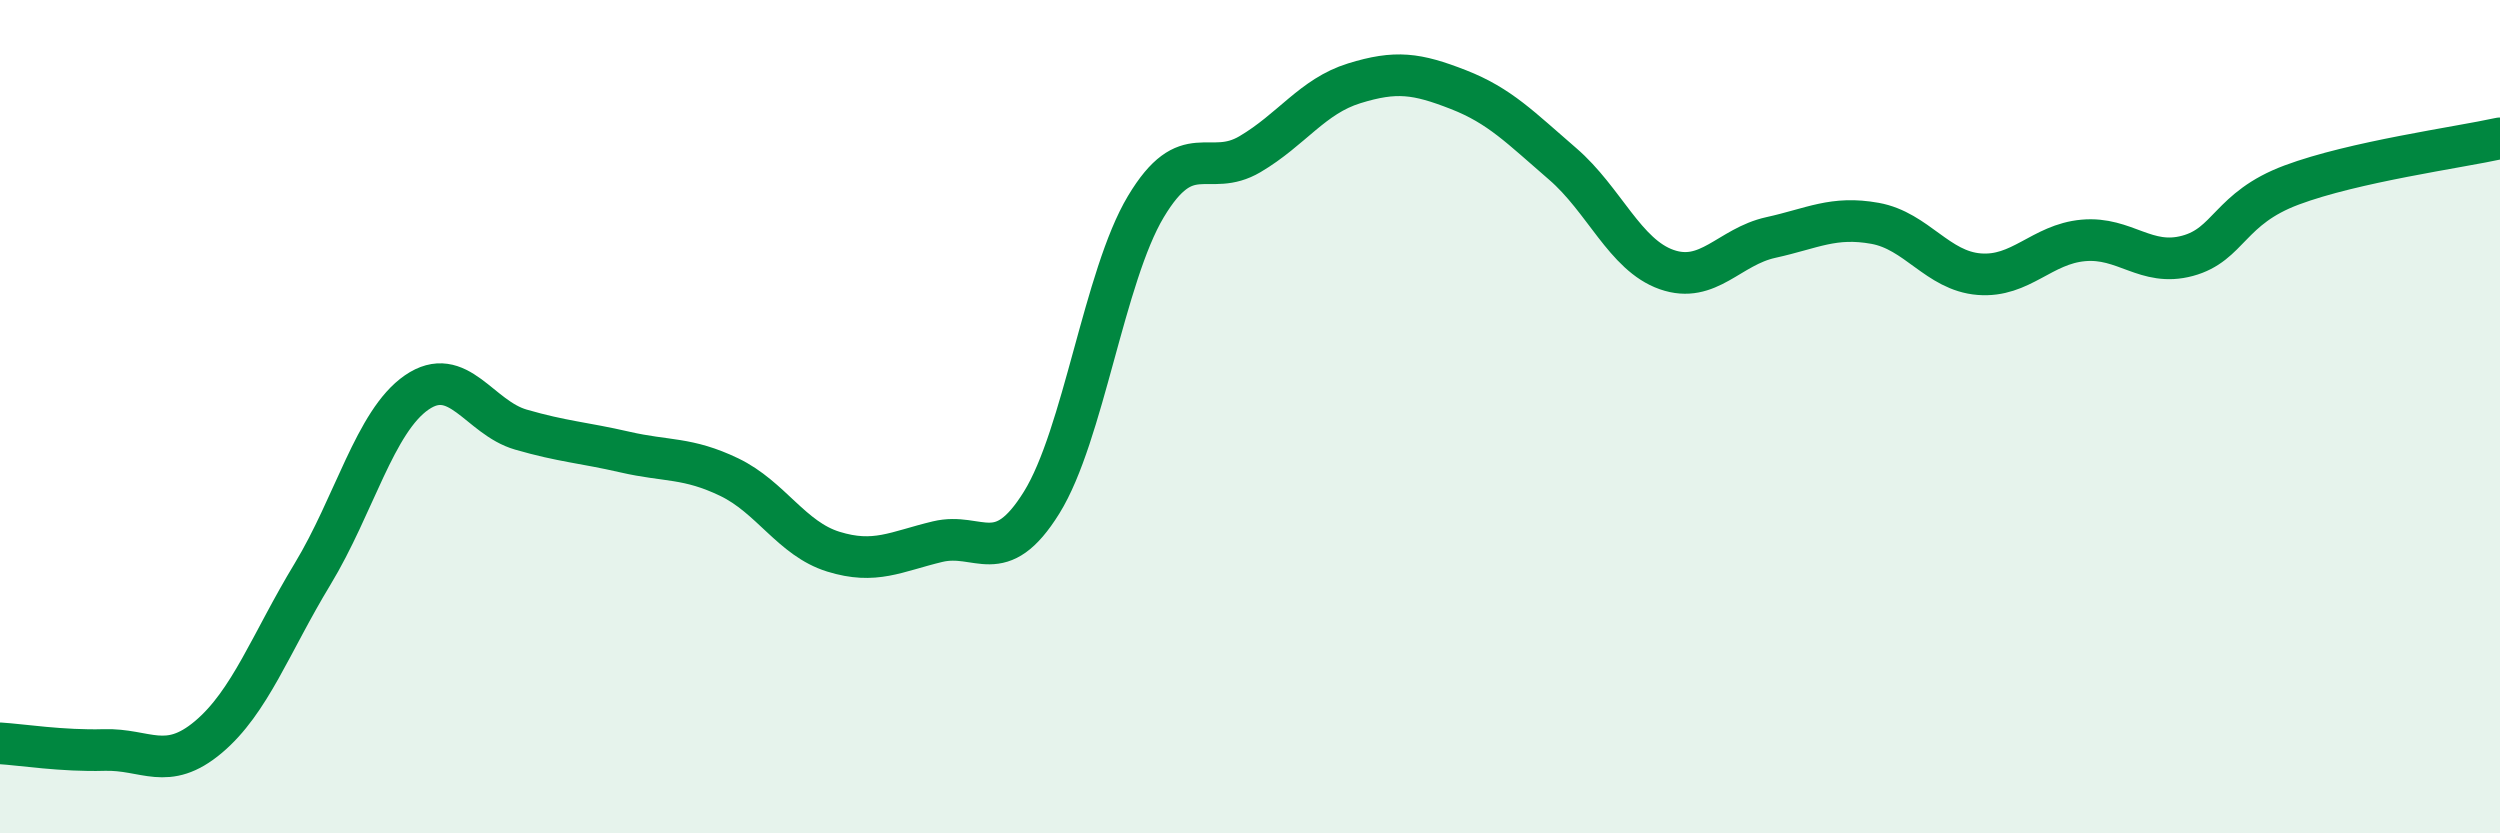
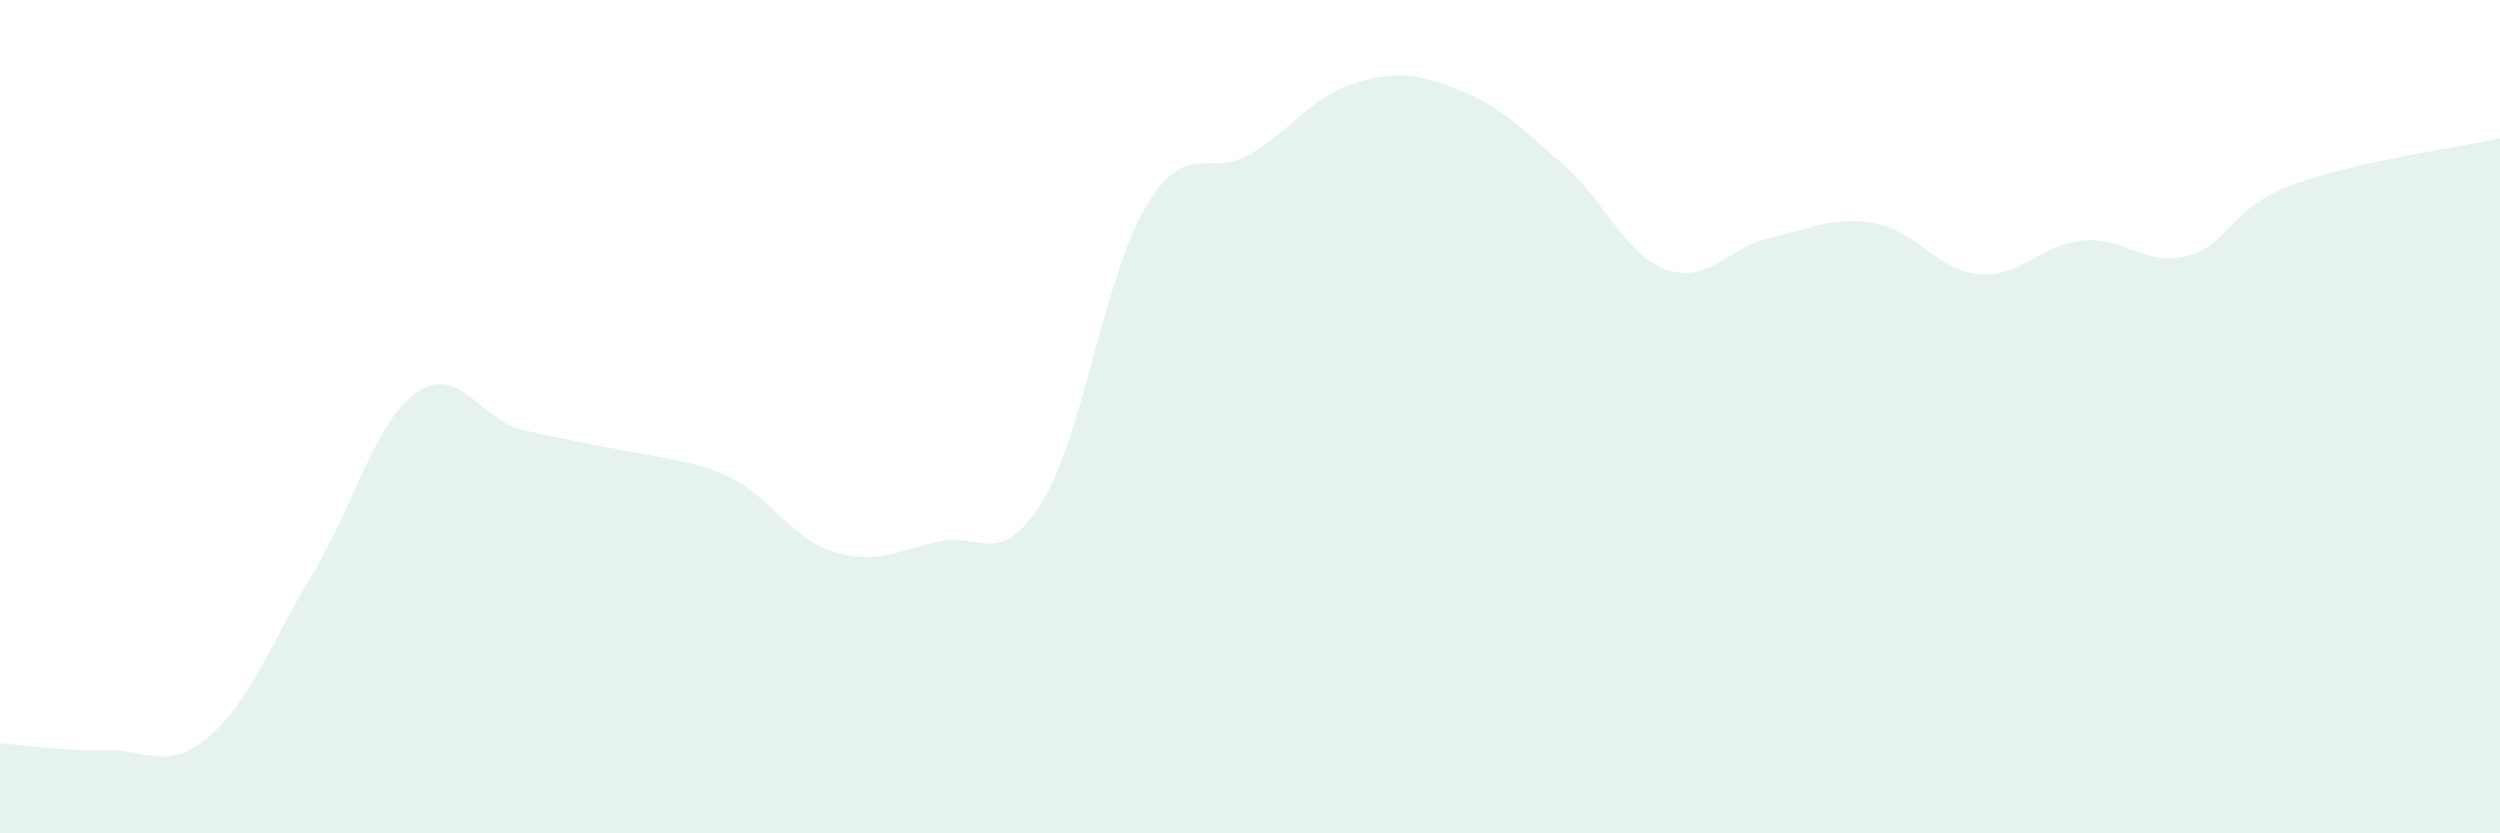
<svg xmlns="http://www.w3.org/2000/svg" width="60" height="20" viewBox="0 0 60 20">
-   <path d="M 0,17.84 C 0.5,17.87 1.5,18.03 2.5,18 C 3.5,17.97 4,18.53 5,17.69 C 6,16.85 6.5,15.43 7.5,13.78 C 8.5,12.13 9,10.11 10,9.42 C 11,8.73 11.5,10.02 12.5,10.31 C 13.5,10.6 14,10.62 15,10.85 C 16,11.08 16.5,10.97 17.5,11.45 C 18.5,11.93 19,12.93 20,13.24 C 21,13.55 21.5,13.24 22.5,13 C 23.5,12.76 24,13.67 25,12.06 C 26,10.45 26.5,6.63 27.5,4.96 C 28.5,3.29 29,4.29 30,3.7 C 31,3.11 31.5,2.31 32.5,2 C 33.5,1.69 34,1.76 35,2.15 C 36,2.54 36.5,3.07 37.5,3.93 C 38.5,4.79 39,6.12 40,6.47 C 41,6.82 41.5,5.92 42.5,5.7 C 43.5,5.48 44,5.18 45,5.36 C 46,5.54 46.5,6.5 47.5,6.58 C 48.5,6.66 49,5.86 50,5.77 C 51,5.68 51.5,6.41 52.5,6.14 C 53.5,5.87 53.5,5 55,4.44 C 56.5,3.88 59,3.54 60,3.32L60 20L0 20Z" fill="#008740" opacity="0.1" stroke-linecap="round" stroke-linejoin="round" />
-   <path d="M 0,17.84 C 0.5,17.87 1.5,18.03 2.5,18 C 3.5,17.97 4,18.53 5,17.69 C 6,16.85 6.5,15.43 7.5,13.78 C 8.5,12.13 9,10.11 10,9.42 C 11,8.73 11.5,10.02 12.5,10.31 C 13.5,10.6 14,10.62 15,10.85 C 16,11.08 16.5,10.97 17.5,11.45 C 18.5,11.93 19,12.93 20,13.24 C 21,13.55 21.5,13.24 22.5,13 C 23.5,12.76 24,13.67 25,12.06 C 26,10.45 26.5,6.63 27.5,4.96 C 28.5,3.29 29,4.29 30,3.7 C 31,3.11 31.5,2.31 32.5,2 C 33.5,1.69 34,1.76 35,2.15 C 36,2.54 36.5,3.07 37.5,3.93 C 38.5,4.79 39,6.12 40,6.47 C 41,6.82 41.5,5.92 42.5,5.7 C 43.5,5.48 44,5.18 45,5.36 C 46,5.54 46.5,6.5 47.5,6.58 C 48.5,6.66 49,5.86 50,5.77 C 51,5.68 51.5,6.41 52.5,6.14 C 53.5,5.87 53.5,5 55,4.44 C 56.5,3.88 59,3.54 60,3.32" stroke="#008740" stroke-width="1" fill="none" stroke-linecap="round" stroke-linejoin="round" />
+   <path d="M 0,17.84 C 0.5,17.87 1.5,18.03 2.5,18 C 3.5,17.97 4,18.53 5,17.69 C 6,16.85 6.5,15.43 7.5,13.78 C 8.5,12.13 9,10.11 10,9.42 C 11,8.73 11.5,10.02 12.5,10.31 C 16,11.08 16.5,10.97 17.5,11.45 C 18.5,11.93 19,12.93 20,13.24 C 21,13.55 21.5,13.24 22.5,13 C 23.5,12.76 24,13.67 25,12.06 C 26,10.45 26.5,6.63 27.5,4.96 C 28.5,3.29 29,4.29 30,3.7 C 31,3.11 31.5,2.31 32.5,2 C 33.5,1.69 34,1.76 35,2.15 C 36,2.54 36.5,3.07 37.5,3.93 C 38.5,4.79 39,6.12 40,6.47 C 41,6.82 41.5,5.92 42.5,5.7 C 43.5,5.48 44,5.18 45,5.36 C 46,5.54 46.5,6.5 47.5,6.58 C 48.5,6.66 49,5.86 50,5.77 C 51,5.68 51.5,6.41 52.5,6.14 C 53.5,5.87 53.5,5 55,4.44 C 56.5,3.88 59,3.54 60,3.32L60 20L0 20Z" fill="#008740" opacity="0.1" stroke-linecap="round" stroke-linejoin="round" />
</svg>